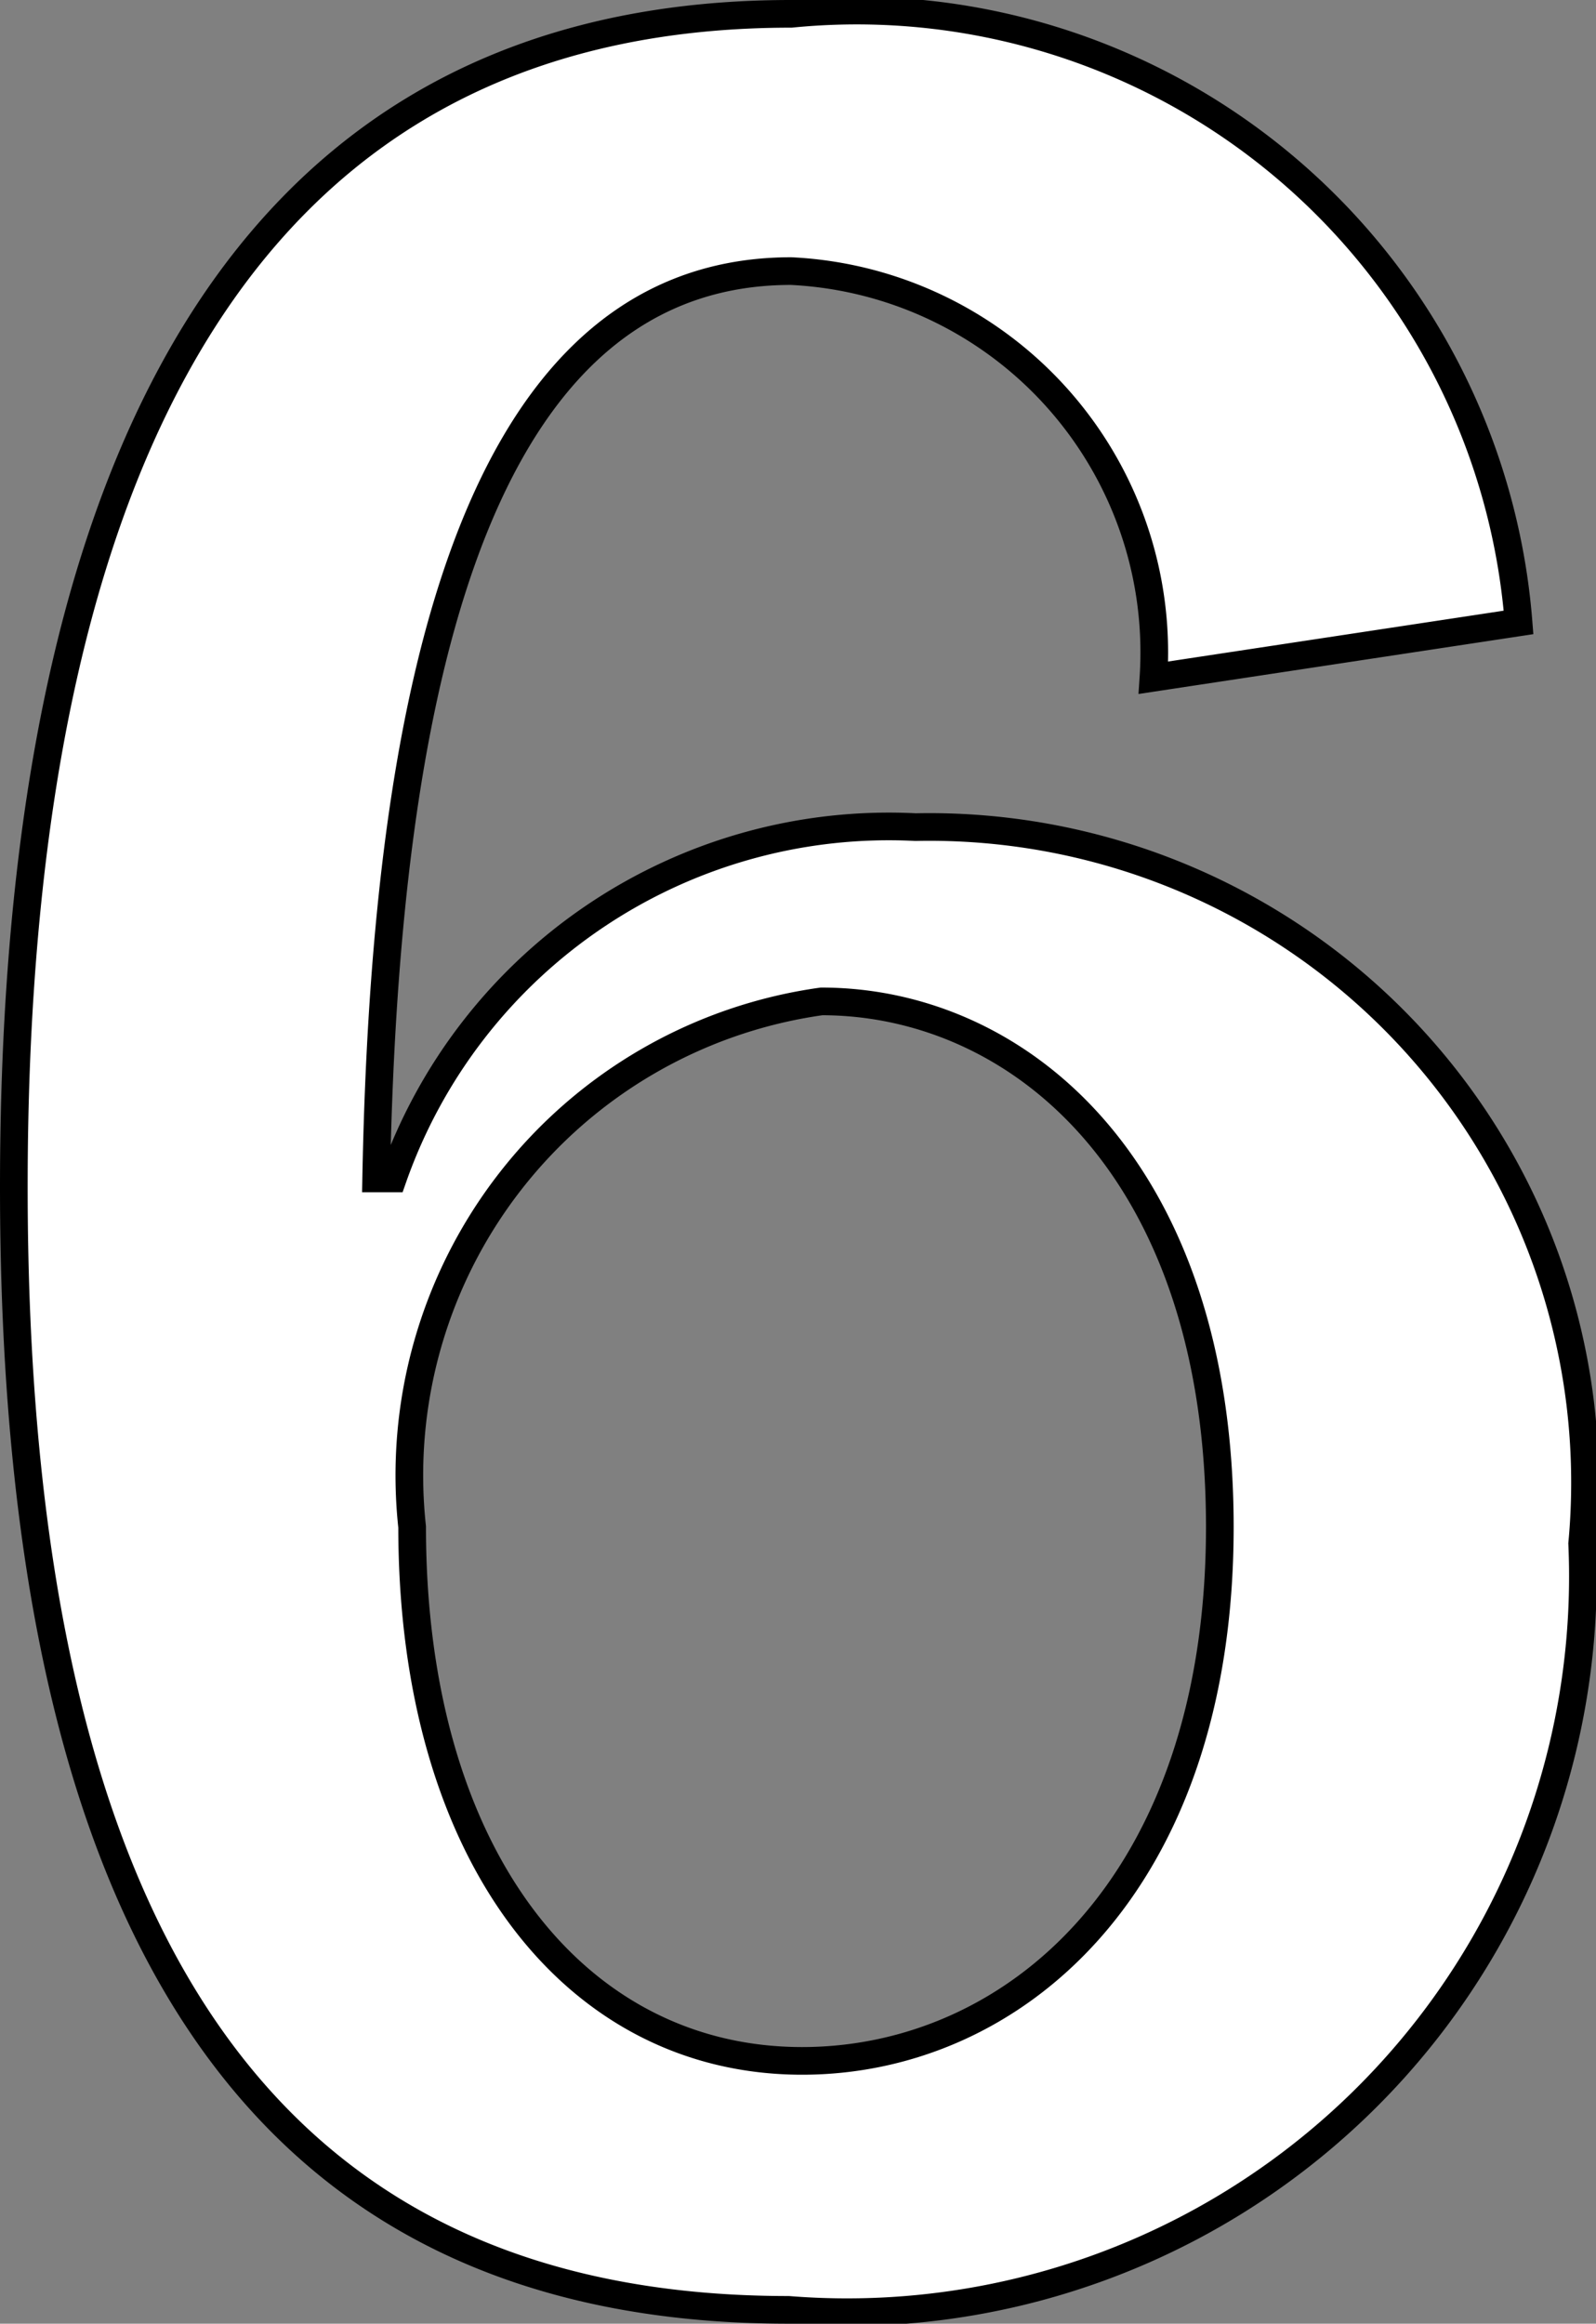
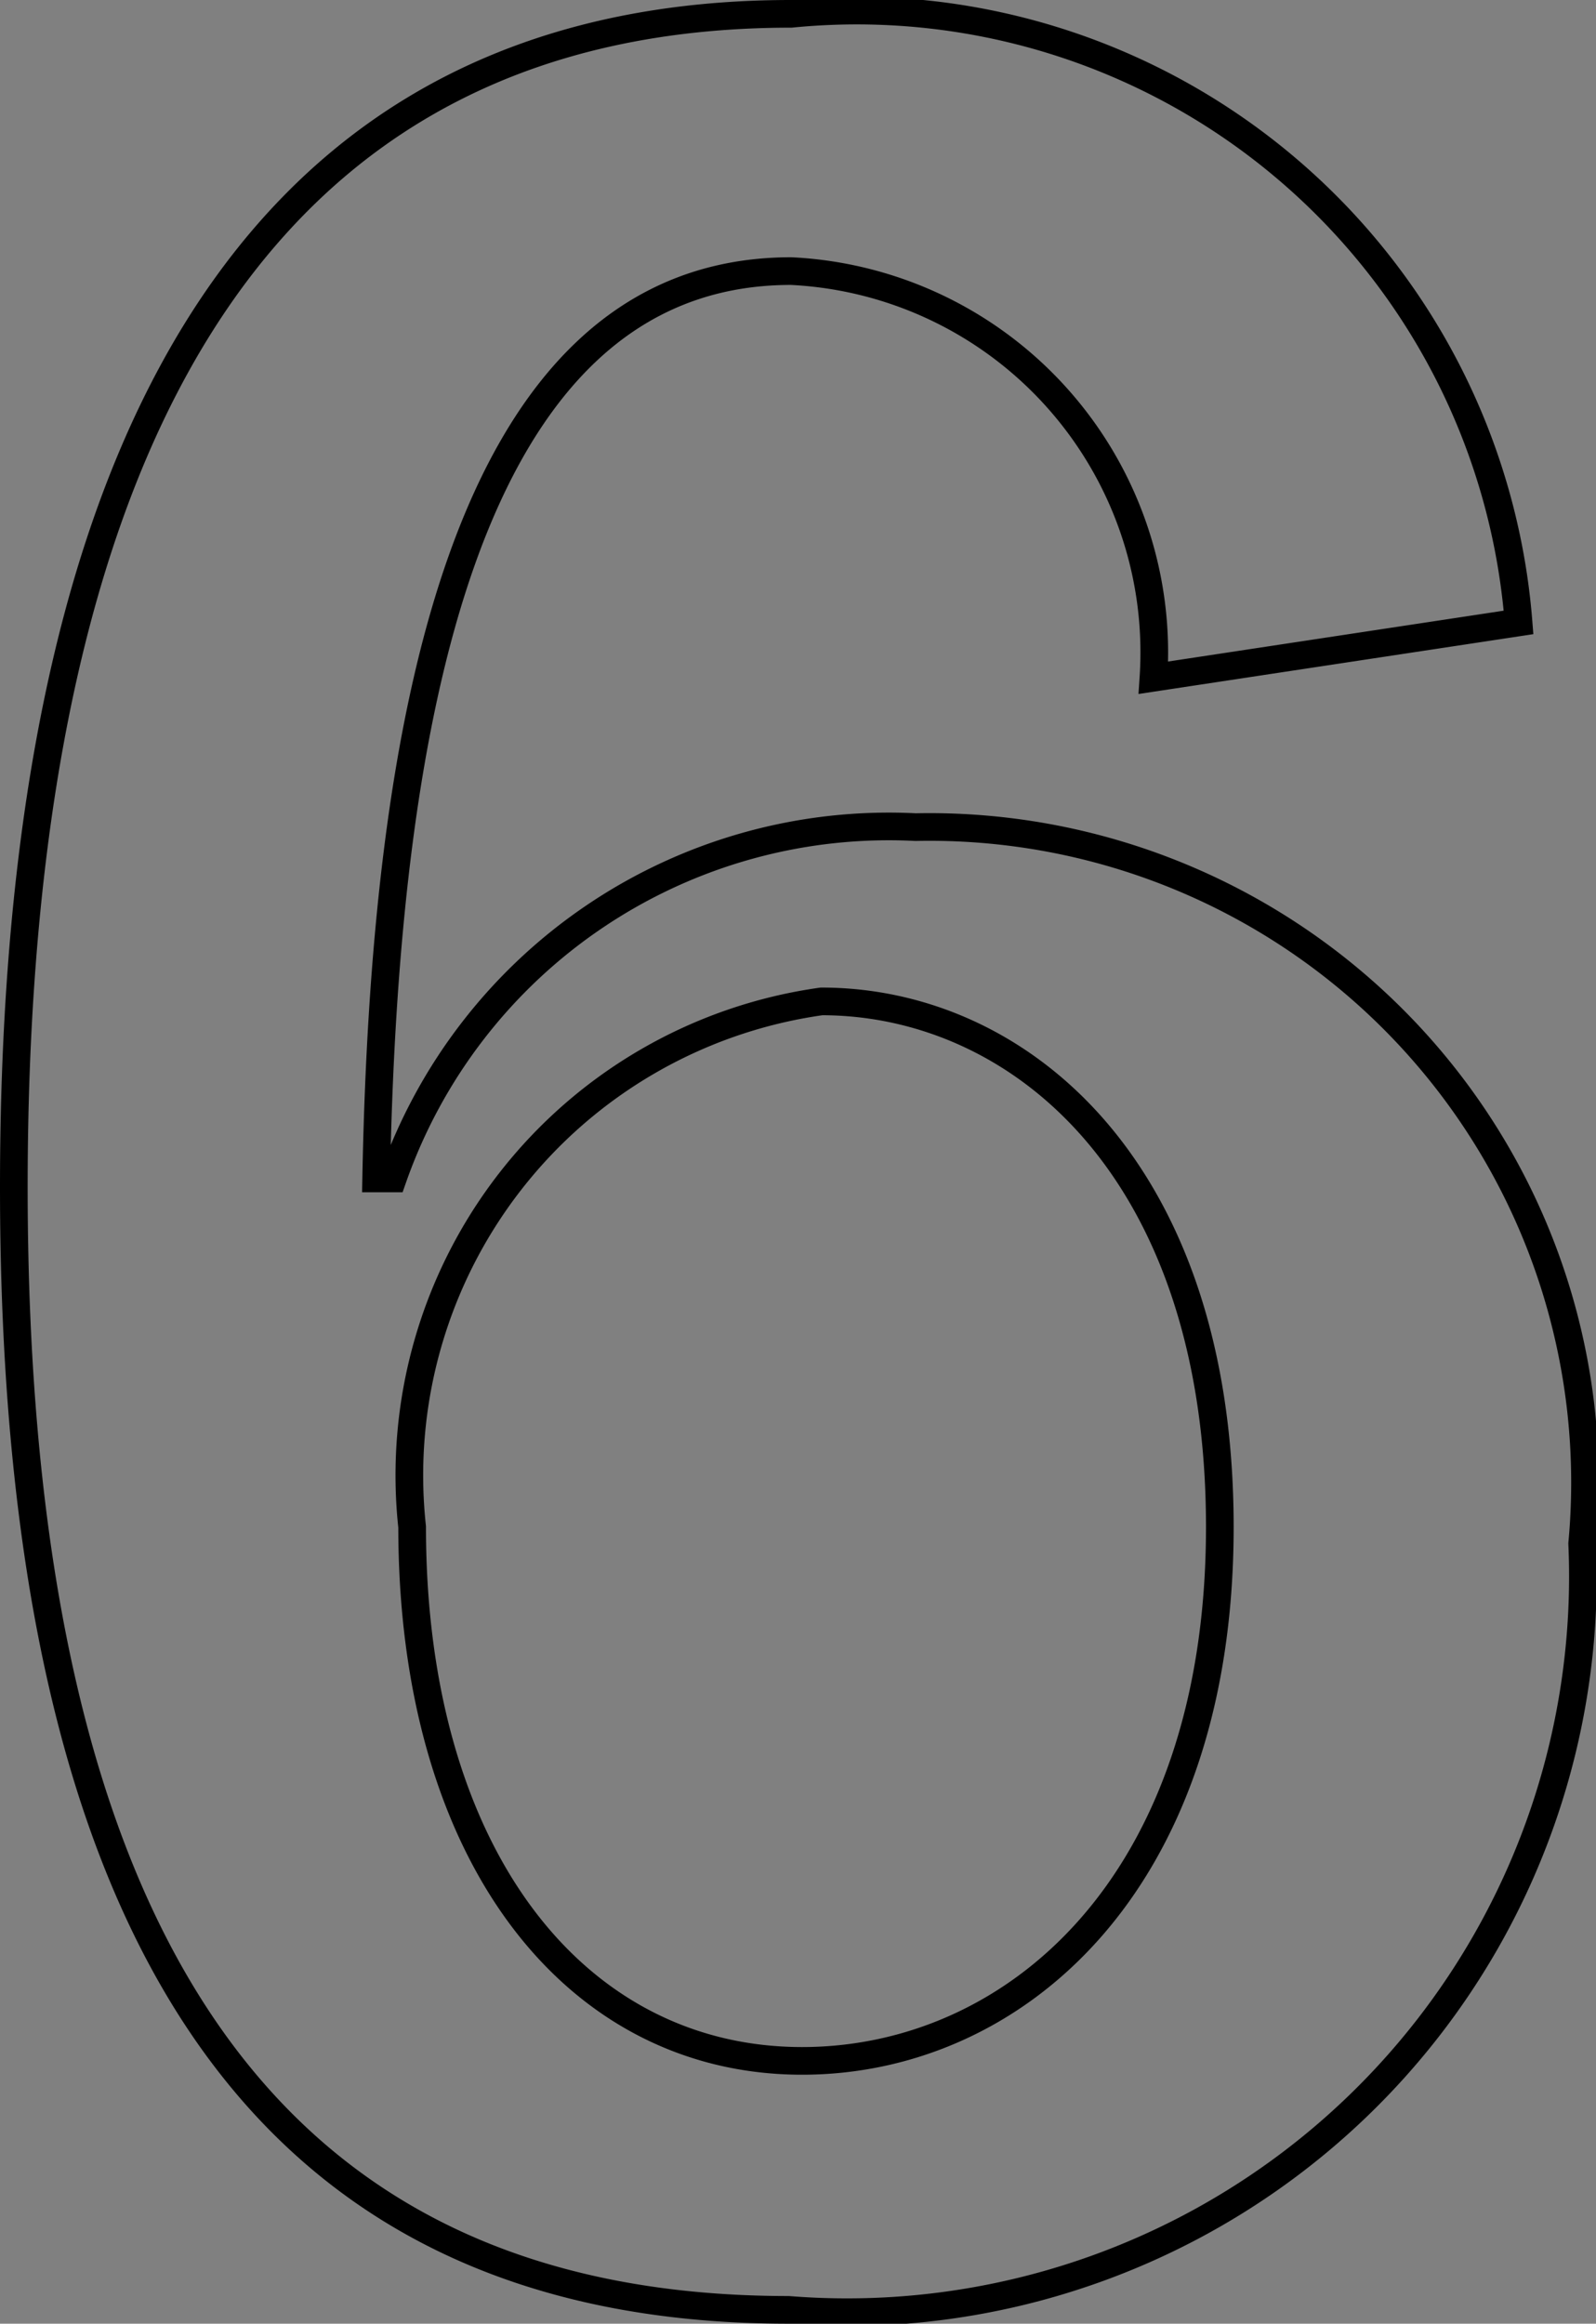
<svg xmlns="http://www.w3.org/2000/svg" id="レイヤー_1" data-name="レイヤー 1" viewBox="0 0 5.77 8.4">
  <rect x="0" y="0" width="5.77" height="8.4" fill="#808080" stroke="none" />
  <defs>
    <style>.cls-1{isolation:isolate;}.cls-2{fill:#fff;}.cls-3{fill:none;stroke:#000;stroke-width:0.1px;}</style>
  </defs>
  <g id="レイヤー_2" data-name="レイヤー 2">
    <g id="レイヤー_1-2" data-name="レイヤー 1-2">
      <g class="cls-1">
-         <path class="cls-2" d="M.56,5.84c0-2.23.61-4.24,2.81-4.24A2.4,2.4,0,0,1,6,3.8L4.68,4A1.38,1.38,0,0,0,3.37,2.53c-1.2,0-1.47,1.68-1.5,3.28h.06A1.9,1.9,0,0,1,3.82,4.54,2.37,2.37,0,0,1,6.23,7.13,2.66,2.66,0,0,1,3.36,9.9C1.46,9.9.56,8.54.56,5.84ZM3.41,9c.76,0,1.51-.63,1.51-1.93S4.19,5.17,3.48,5.17A1.73,1.73,0,0,0,2,7.07C2,8.26,2.59,9,3.41,9Z" transform="translate(-0.51 -1.55)" />
-       </g>
+         </g>
      <g class="cls-1">
        <path class="cls-3" d="M.56,5.84c0-2.23.61-4.24,2.81-4.24A2.4,2.4,0,0,1,6,3.8L4.68,4A1.38,1.38,0,0,0,3.37,2.53c-1.2,0-1.47,1.68-1.5,3.28h.06A1.9,1.9,0,0,1,3.82,4.54,2.37,2.37,0,0,1,6.23,7.13,2.66,2.66,0,0,1,3.36,9.9C1.46,9.9.56,8.54.56,5.84ZM3.41,9c.76,0,1.51-.63,1.51-1.93S4.19,5.17,3.48,5.17A1.73,1.73,0,0,0,2,7.07C2,8.26,2.59,9,3.41,9Z" transform="translate(-0.51 -1.55)" />
      </g>
    </g>
  </g>
</svg>